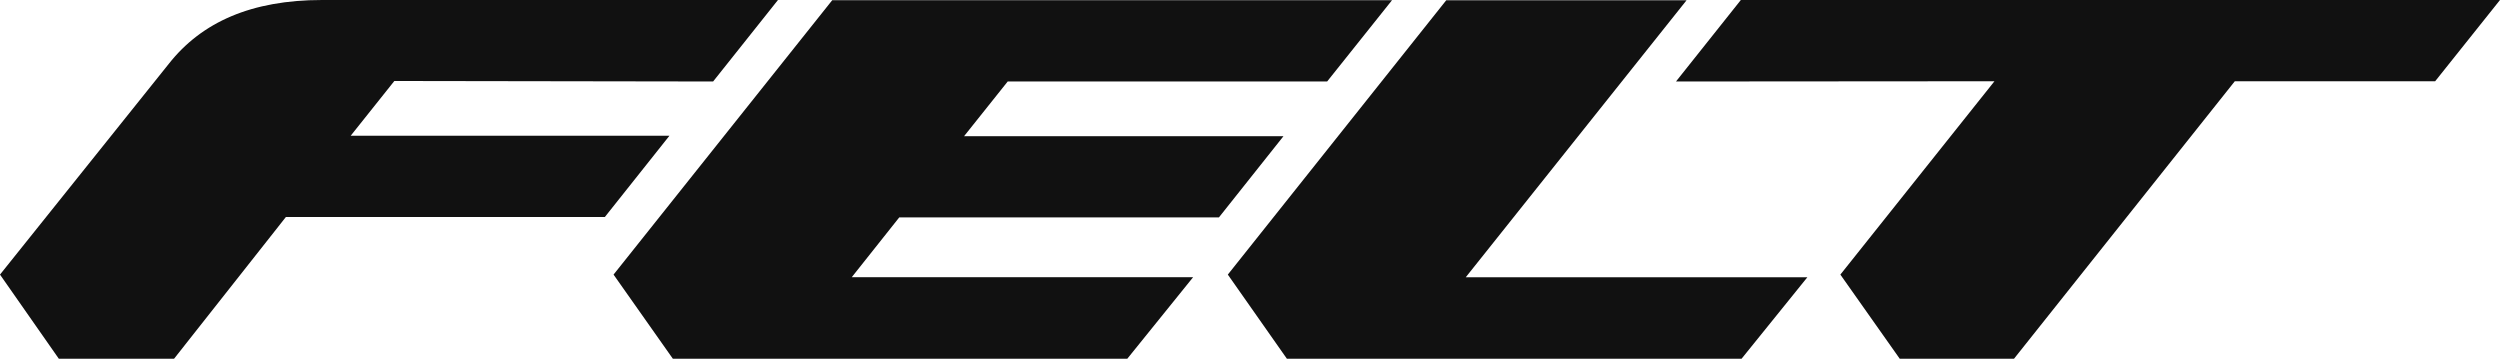
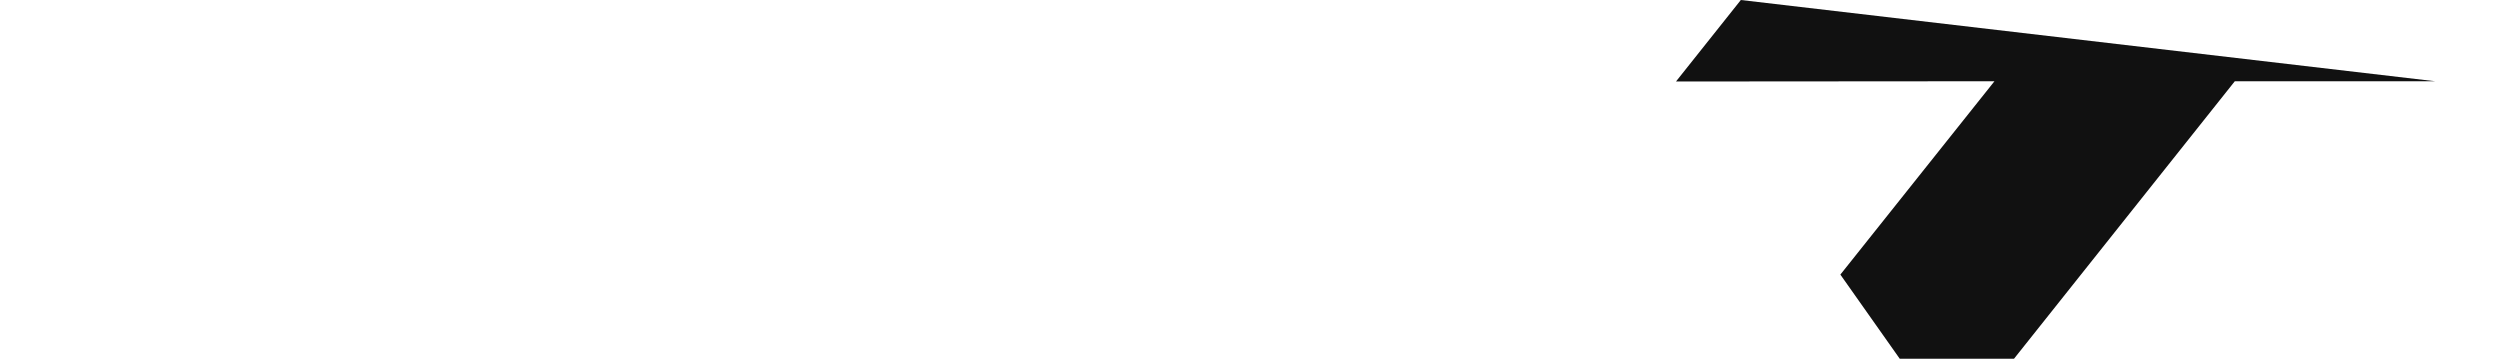
<svg xmlns="http://www.w3.org/2000/svg" id="Felt" width="240" height="34.438" viewBox="0 0 240 34.438">
  <defs>
    <style>
      .cls-1 {
        fill: #111;
      }
    </style>
  </defs>
  <g id="Layer_1" data-name="Layer 1">
-     <path id="Path_20" data-name="Path 20" class="cls-1" d="M68.459,7.823,74.685,0H30.92C24.162,0,19.371,2.106,16.2,6.133L0,26.361l5.647,8.077H16.71L27.448,20.829H58.068l6.2-7.8h-30.6l4.189-5.254Z" />
-     <path id="Path_21" data-name="Path 21" class="cls-1" d="M93.955,7.809l6.226-7.8H46.441L25.45,26.348l5.693,8.077H74.769L81.087,26.6H48.316l4.559-5.74H83.564l6.2-7.8H59.1L63.29,7.809Z" transform="translate(33.451 0.013)" />
-     <path id="Path_22" data-name="Path 22" class="cls-1" d="M94.972.01H71.9L50.93,26.348l5.67,8.077h43.649l6.318-7.823H73.773Z" transform="translate(66.941 0.013)" />
-     <path id="Path_23" data-name="Path 23" class="cls-1" d="M75.746,0,69.52,7.823,100.093,7.8,85.3,26.361,91,34.438h10.97L123.167,7.8H142.4L148.625,0Z" transform="translate(91.375)" />
+     <path id="Path_23" data-name="Path 23" class="cls-1" d="M75.746,0,69.52,7.823,100.093,7.8,85.3,26.361,91,34.438h10.97L123.167,7.8H142.4Z" transform="translate(91.375)" />
  </g>
</svg>